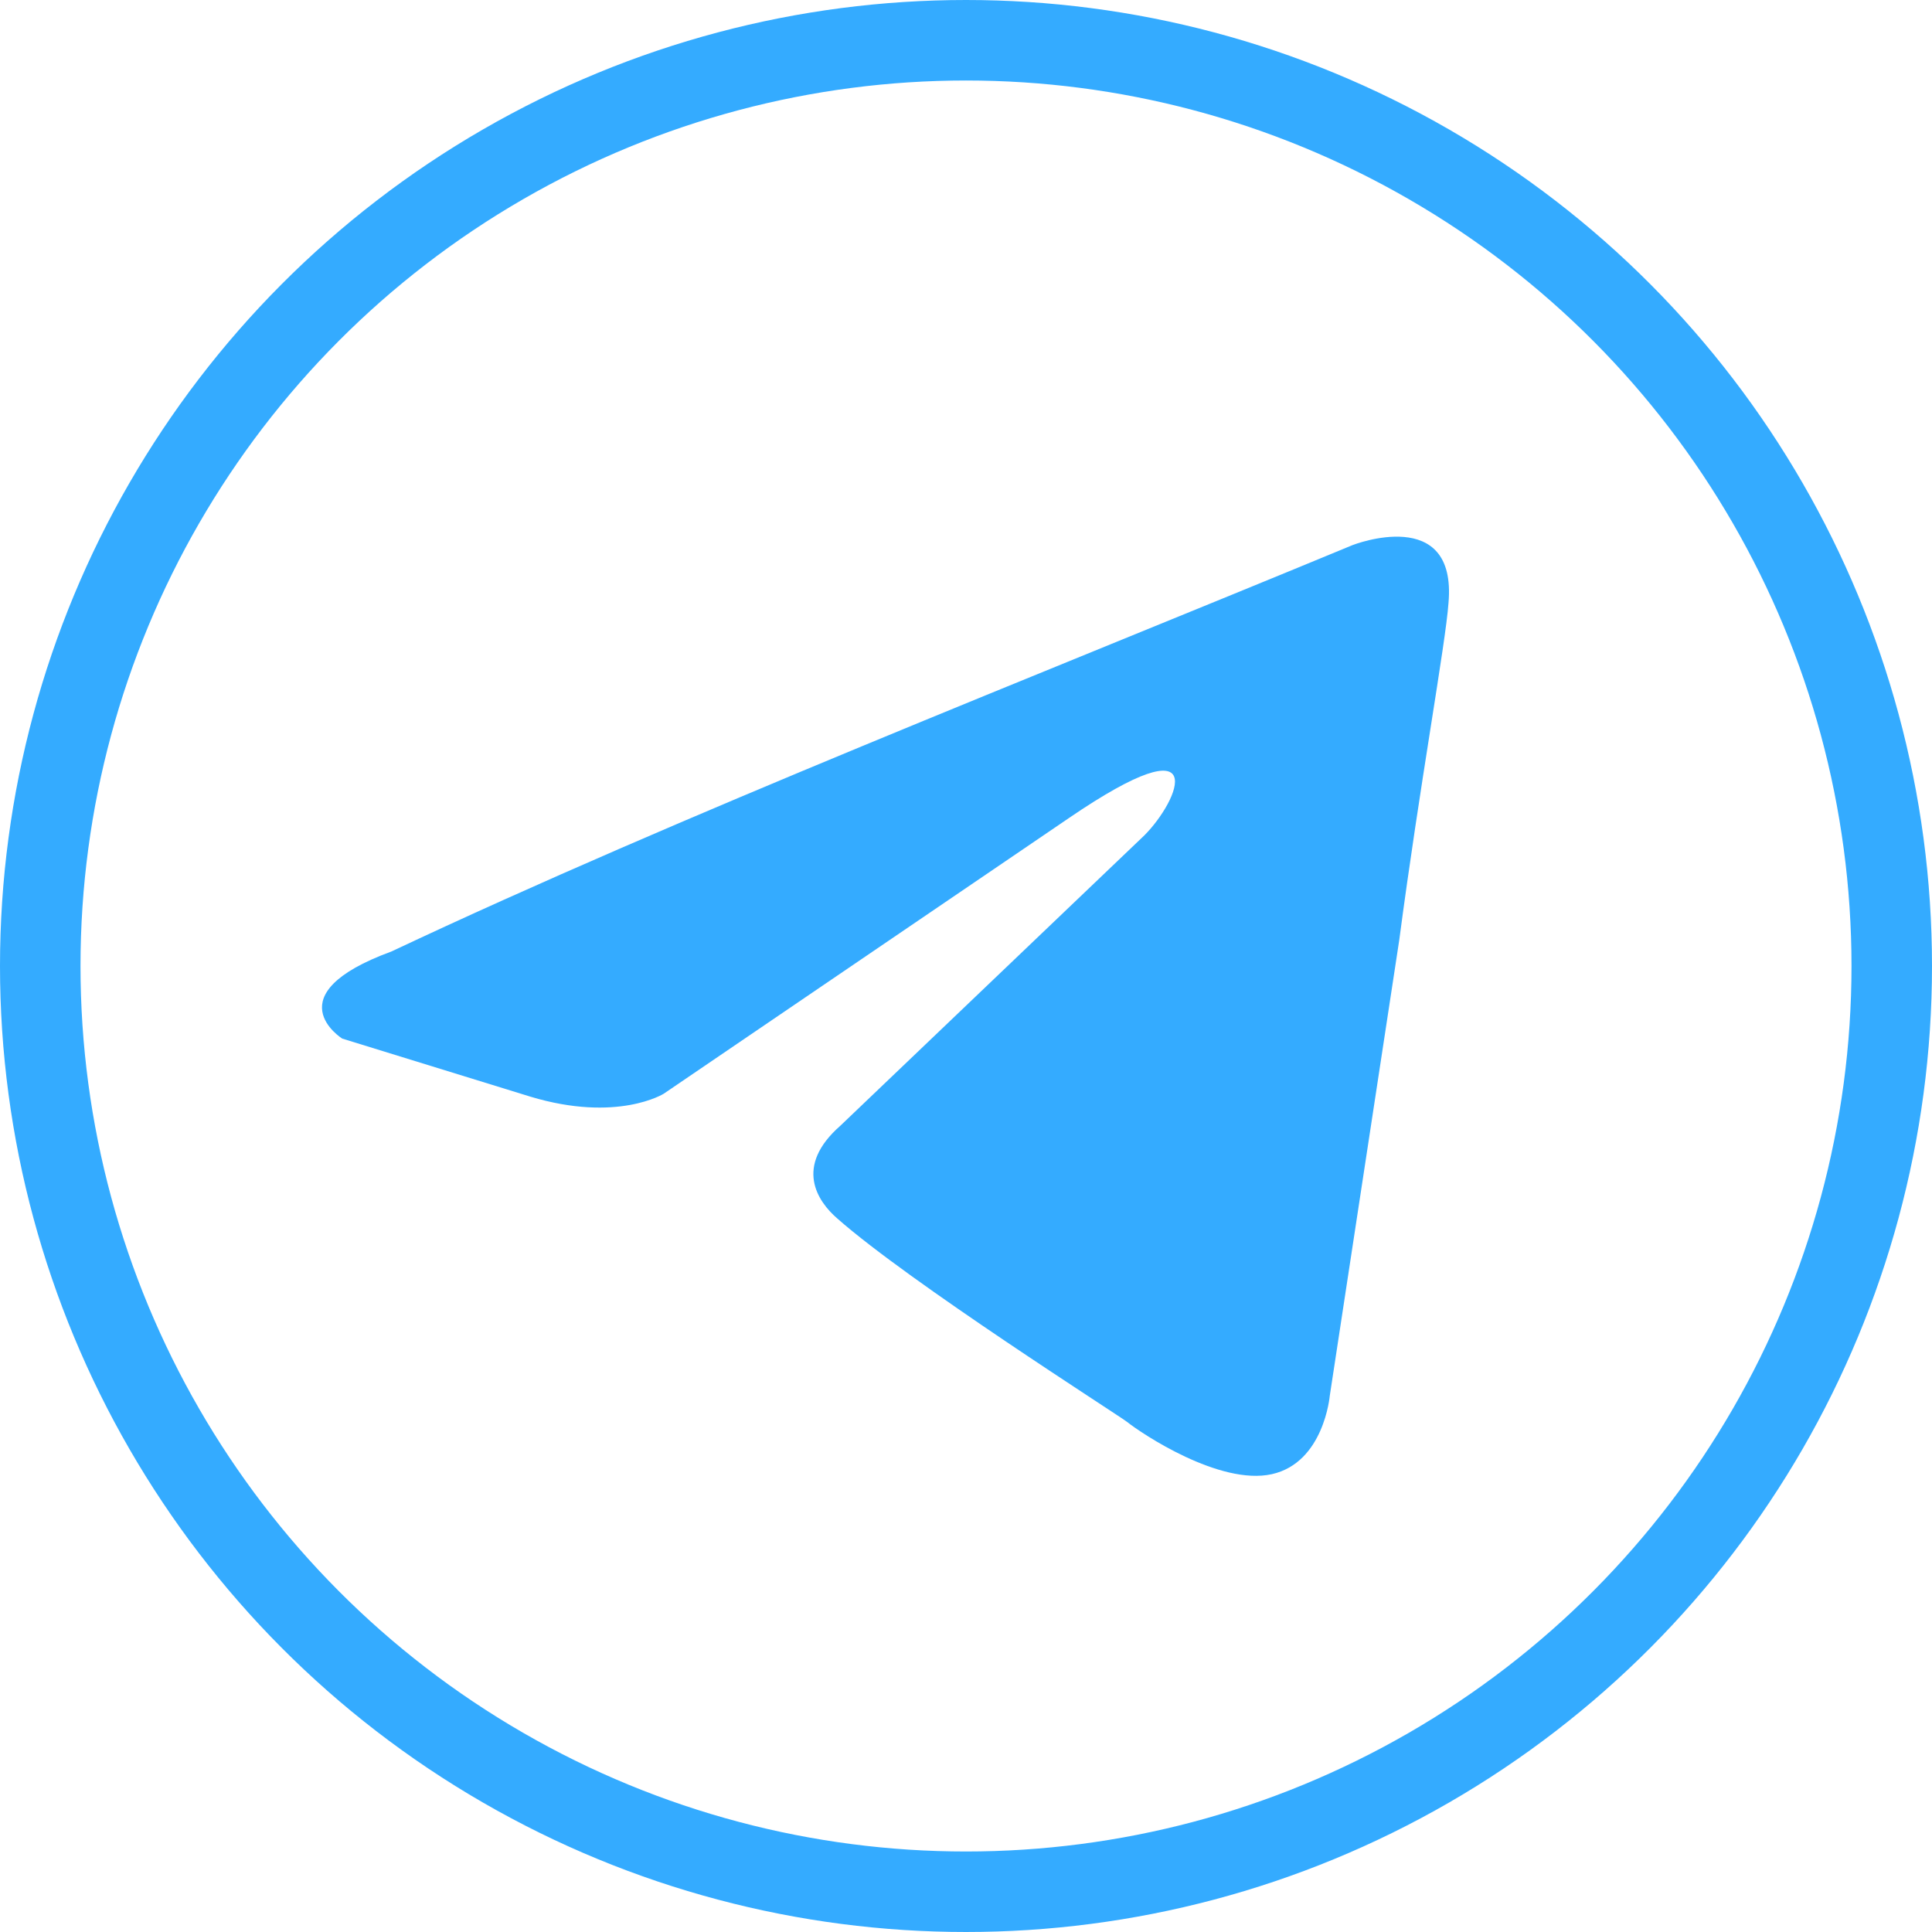
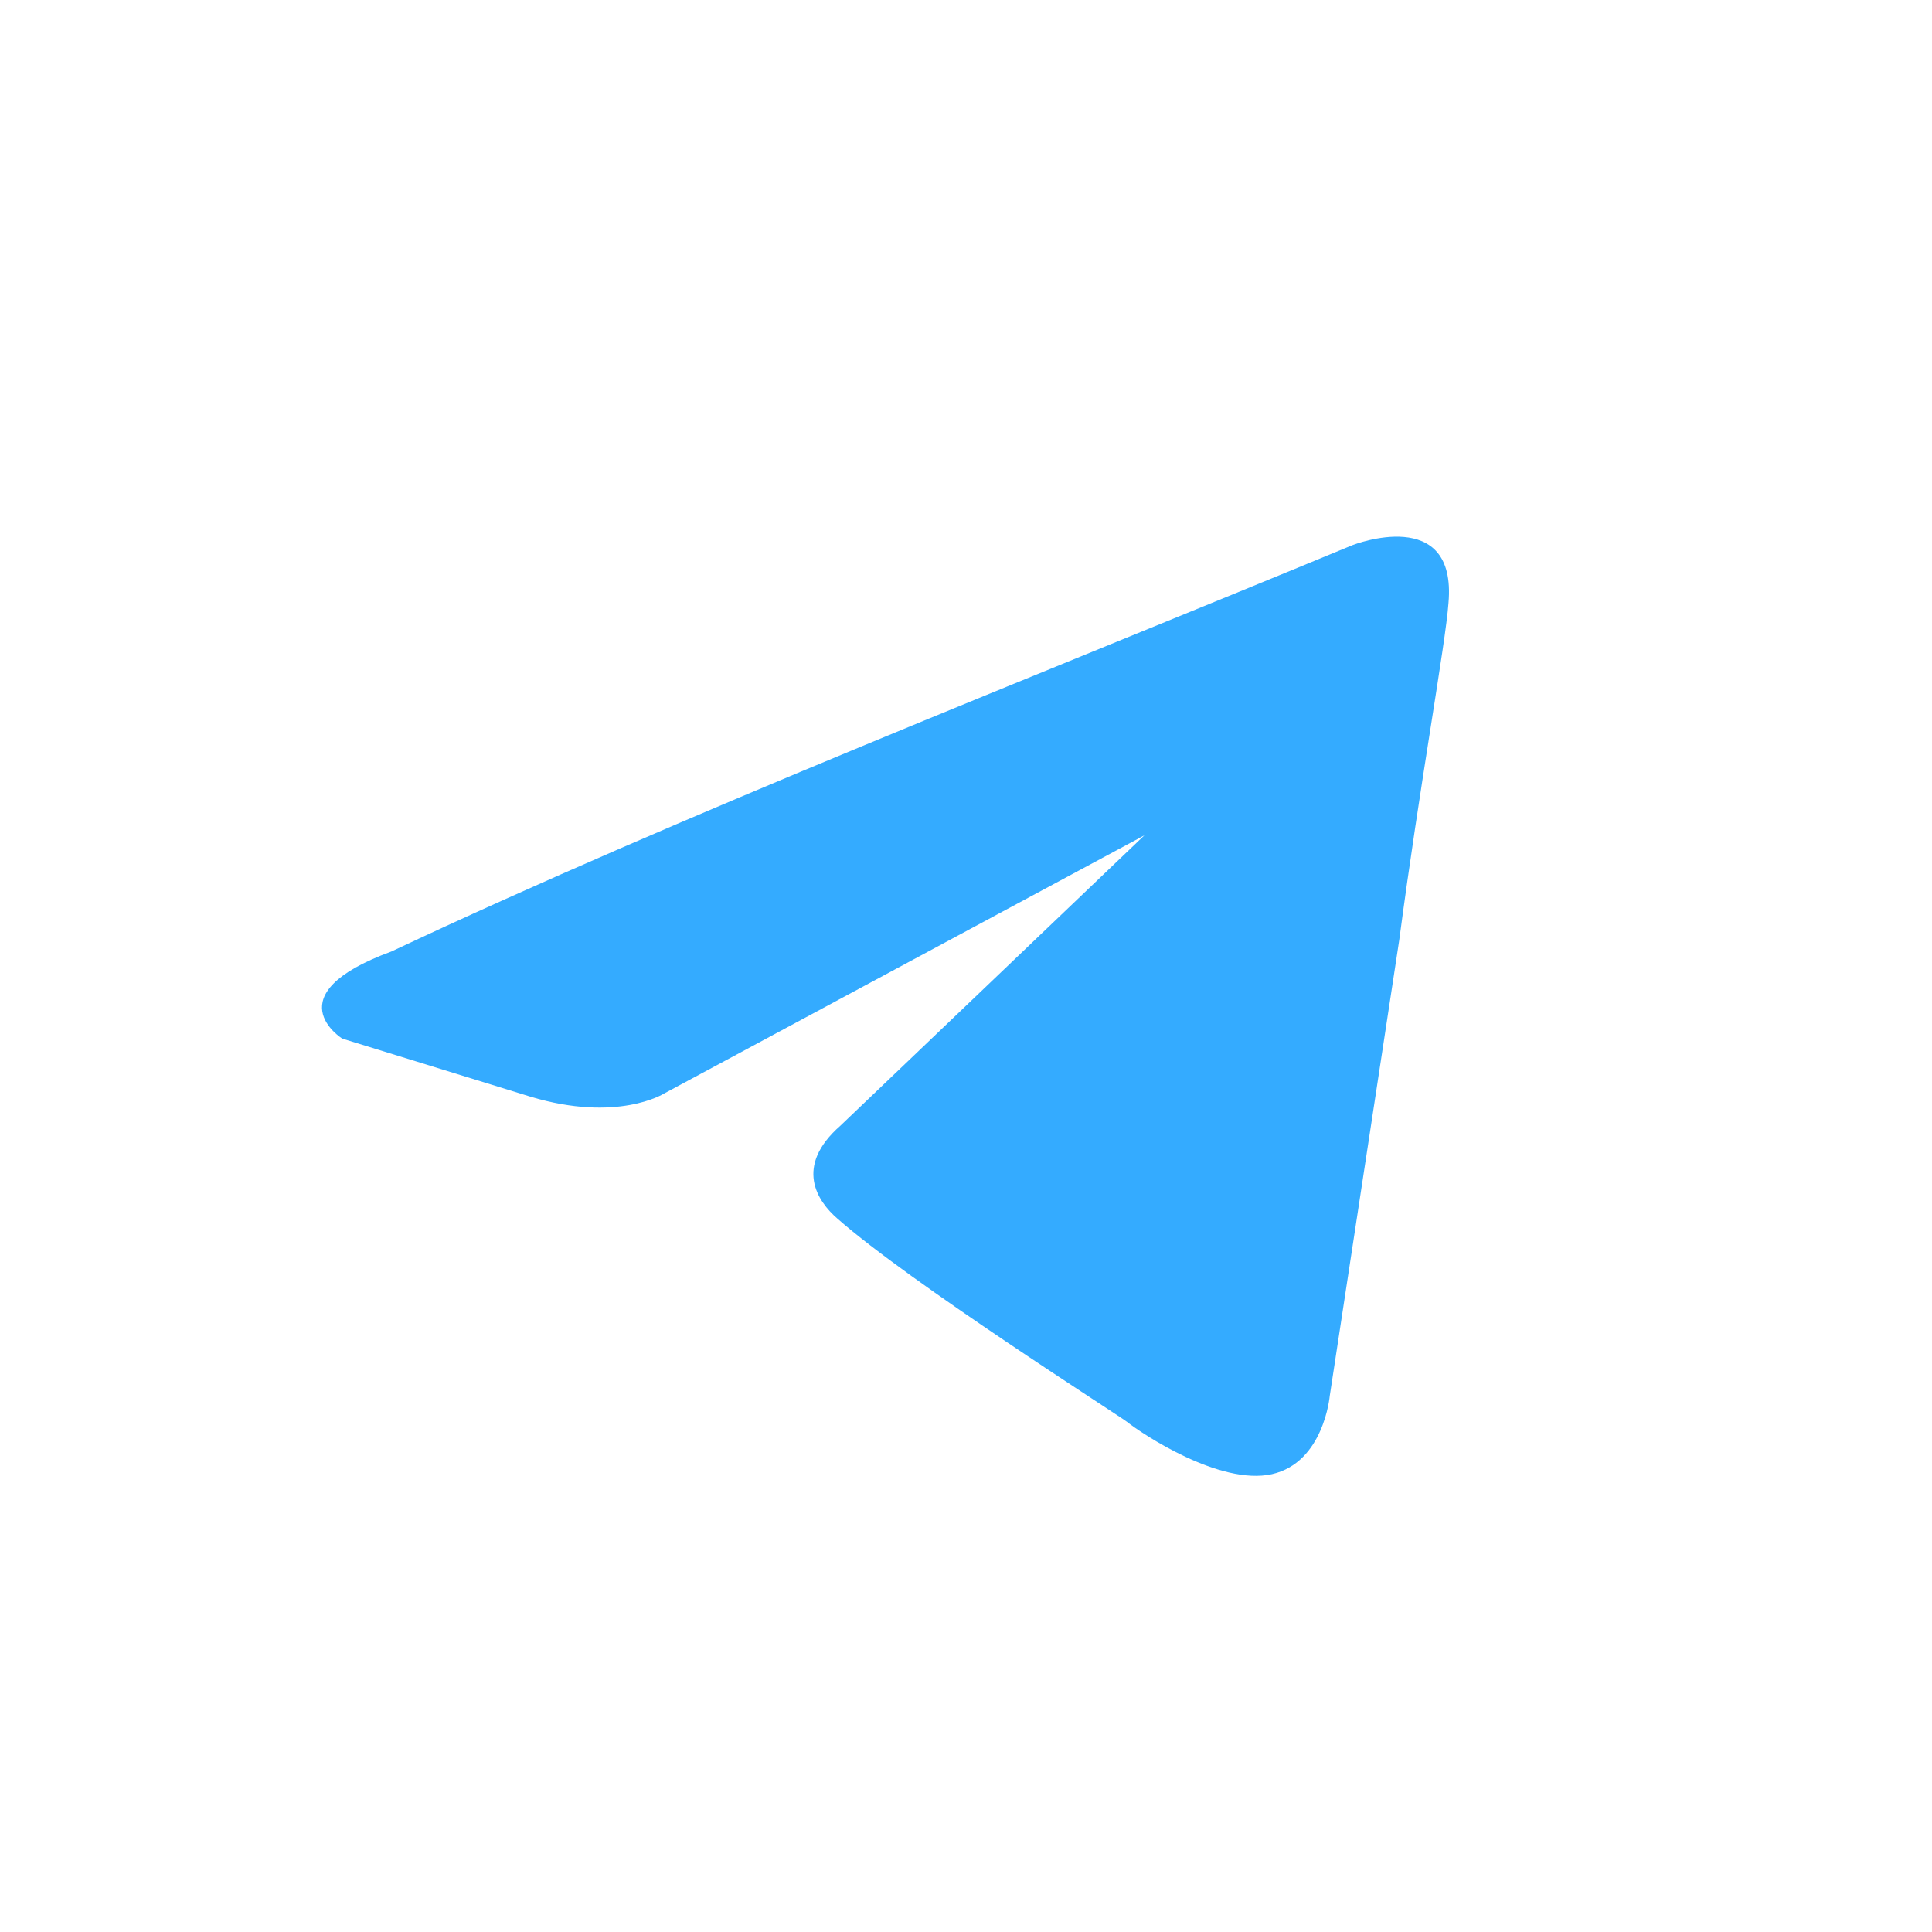
<svg xmlns="http://www.w3.org/2000/svg" width="72" height="72" viewBox="0 0 72 72" fill="none">
-   <path d="M50.421 20.309C50.421 20.309 54.306 18.794 53.981 22.473C53.874 23.988 52.903 29.291 52.147 35.026L49.557 52.016C49.557 52.016 49.341 54.505 47.398 54.938C45.456 55.37 42.542 53.423 42.002 52.99C41.57 52.665 33.908 47.795 31.21 45.415C30.454 44.765 29.59 43.467 31.318 41.952L42.649 31.13C43.944 29.832 45.239 26.802 39.843 30.481L24.733 40.761C24.733 40.761 23.006 41.844 19.769 40.87L12.753 38.705C12.753 38.705 10.163 37.082 14.588 35.459C25.381 30.373 38.656 25.179 50.419 20.309H50.421Z" fill="#34ABFF" />
-   <circle cx="36" cy="36" r="34.5" stroke="#34ABFF" stroke-width="3" />
+   <path d="M50.421 20.309C50.421 20.309 54.306 18.794 53.981 22.473C53.874 23.988 52.903 29.291 52.147 35.026L49.557 52.016C49.557 52.016 49.341 54.505 47.398 54.938C45.456 55.37 42.542 53.423 42.002 52.99C41.57 52.665 33.908 47.795 31.21 45.415C30.454 44.765 29.59 43.467 31.318 41.952L42.649 31.13L24.733 40.761C24.733 40.761 23.006 41.844 19.769 40.87L12.753 38.705C12.753 38.705 10.163 37.082 14.588 35.459C25.381 30.373 38.656 25.179 50.419 20.309H50.421Z" fill="#34ABFF" />
</svg>